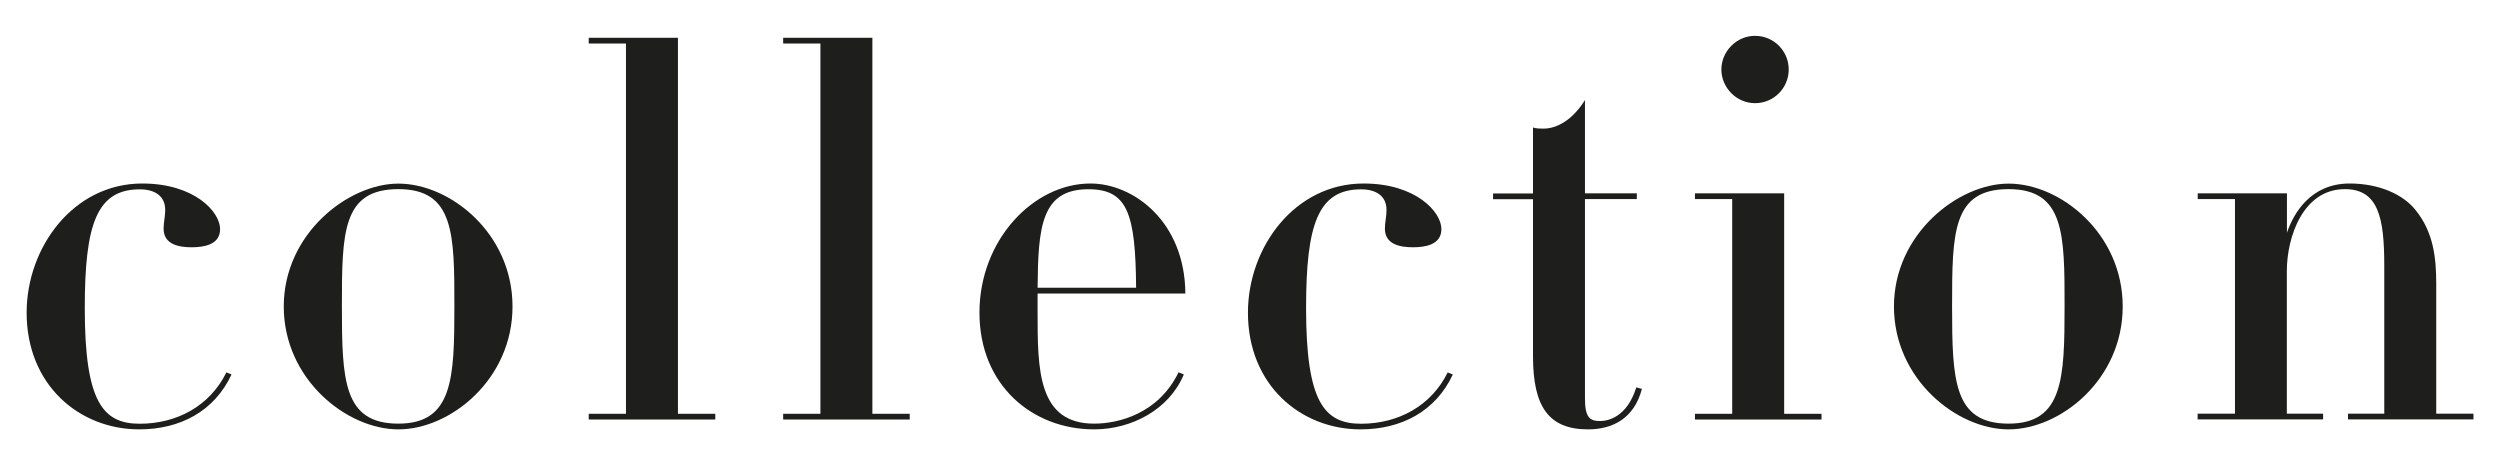
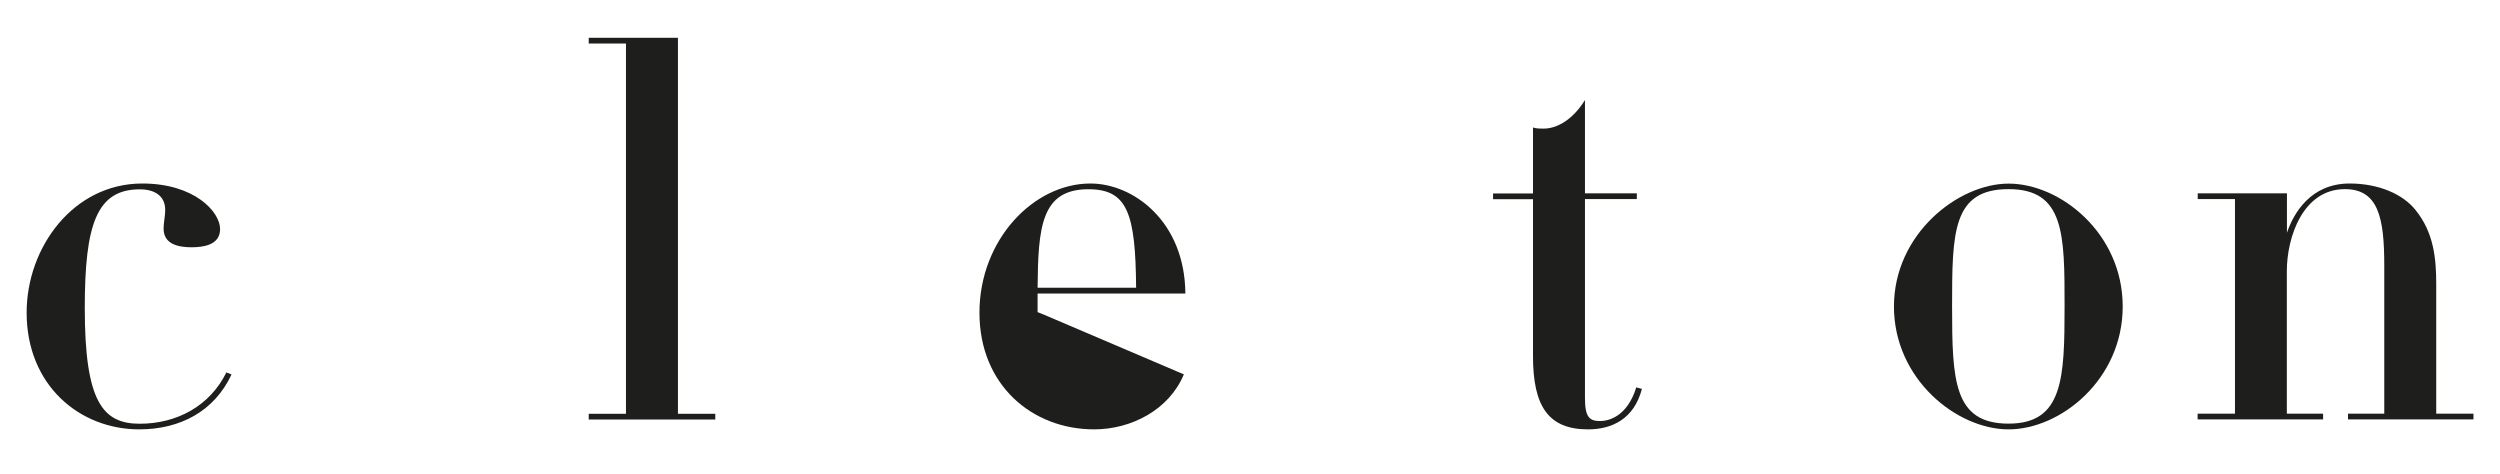
<svg xmlns="http://www.w3.org/2000/svg" id="Calque_1" version="1.1" viewBox="0 0 230.92 43.78">
  <defs>
    <style>
      .st0 {
        fill: #1e1e1c;
      }
    </style>
  </defs>
  <path class="st0" d="M21.39,34.58c-1.58,3.4-4.74,5.08-8.53,5.08-5.51,0-10.4-4.07-10.4-10.78,0-6.03,4.31-11.93,10.68-11.93,4.84,0,7.19,2.63,7.19,4.21,0,1.49-1.58,1.68-2.63,1.68-1.15,0-2.59-.24-2.59-1.72,0-.57.15-1.15.15-1.72,0-1.34-1.01-1.91-2.35-1.91-3.97,0-5.08,3.21-5.08,10.97,0,8.67,1.67,10.68,5.08,10.68s6.47-1.63,8-4.74l.48.19h0Z" />
-   <path class="st0" d="M36.8,16.96c4.79,0,10.54,4.6,10.54,11.35s-5.75,11.35-10.54,11.35-10.59-4.64-10.59-11.35,5.94-11.35,10.59-11.35h0ZM36.8,39.13c5.03,0,5.17-4.17,5.17-10.83s0-10.83-5.17-10.83-5.22,3.97-5.22,10.83.15,10.83,5.22,10.83Z" />
  <path class="st0" d="M57.82,4.02h-3.44v-.53h8.24v34.73h3.45v.53h-11.69v-.53h3.44V4.02Z" />
-   <path class="st0" d="M75.78,4.02h-3.44v-.53h8.24v34.73h3.45v.53h-11.69v-.53h3.44V4.02Z" />
-   <path class="st0" d="M109.35,34.58c-1.35,3.26-4.84,5.08-8.29,5.08-5.7,0-10.59-4.07-10.59-10.78s4.98-11.93,10.25-11.93c3.97,0,8.72,3.5,8.77,10.16h-13.65v1.72c0,5.27,0,10.3,5.22,10.3,2.25,0,5.94-.91,7.8-4.74l.48.19h0ZM104.94,26.58c-.05-6.9-.81-9.1-4.41-9.1-4.36,0-4.64,3.5-4.69,9.1h9.1Z" />
-   <path class="st0" d="M134.2,34.58c-1.58,3.4-4.74,5.08-8.53,5.08-5.51,0-10.4-4.07-10.4-10.78,0-6.03,4.31-11.93,10.68-11.93,4.84,0,7.19,2.63,7.19,4.21,0,1.49-1.58,1.68-2.63,1.68-1.15,0-2.59-.24-2.59-1.72,0-.57.15-1.15.15-1.72,0-1.34-1.01-1.91-2.35-1.91-3.97,0-5.08,3.21-5.08,10.97,0,8.67,1.67,10.68,5.08,10.68s6.47-1.63,8-4.74l.48.19h0Z" />
+   <path class="st0" d="M109.35,34.58c-1.35,3.26-4.84,5.08-8.29,5.08-5.7,0-10.59-4.07-10.59-10.78s4.98-11.93,10.25-11.93c3.97,0,8.72,3.5,8.77,10.16h-13.65v1.72l.48.19h0ZM104.94,26.58c-.05-6.9-.81-9.1-4.41-9.1-4.36,0-4.64,3.5-4.69,9.1h9.1Z" />
  <path class="st0" d="M141.61,11.78c.34.1.62.1.96.1,1.29,0,2.73-.86,3.83-2.64v8.62h4.79v.53h-4.79v18.39c0,1.77.43,2.11,1.39,2.11.72,0,2.49-.34,3.35-3.11l.52.14c-.72,2.78-2.77,3.74-4.98,3.74-3.64,0-5.08-2.11-5.08-6.75v-14.51h-3.69v-.53h3.69v-6.08h0Z" />
-   <path class="st0" d="M160,18.39h-3.44v-.53h8.24v20.36h3.45v.53h-11.69v-.53h3.44v-19.83h0ZM162.11,3.31c1.72,0,3.11,1.39,3.11,3.11s-1.39,3.11-3.11,3.11-3.11-1.44-3.11-3.11,1.39-3.11,3.11-3.11Z" />
  <path class="st0" d="M185.53,16.96c4.79,0,10.54,4.6,10.54,11.35s-5.75,11.35-10.54,11.35-10.59-4.64-10.59-11.35,5.94-11.35,10.59-11.35ZM185.53,39.13c5.03,0,5.17-4.17,5.17-10.83s0-10.83-5.17-10.83-5.22,3.97-5.22,10.83.15,10.83,5.22,10.83Z" />
  <path class="st0" d="M206.45,18.39h-3.45v-.53h8.24v3.64c.62-1.82,2.2-4.55,5.79-4.55,2.73,0,4.94,1.01,6.08,2.44,1.68,2.06,1.92,4.46,1.92,6.8v12.02h3.44v.53h-11.59v-.53h3.35v-13.7c0-4.36-.53-7.04-3.64-7.04-3.88,0-5.36,4.45-5.36,7.57v13.17h3.35v.53h-11.59v-.53h3.45v-19.83h0Z" />
</svg>